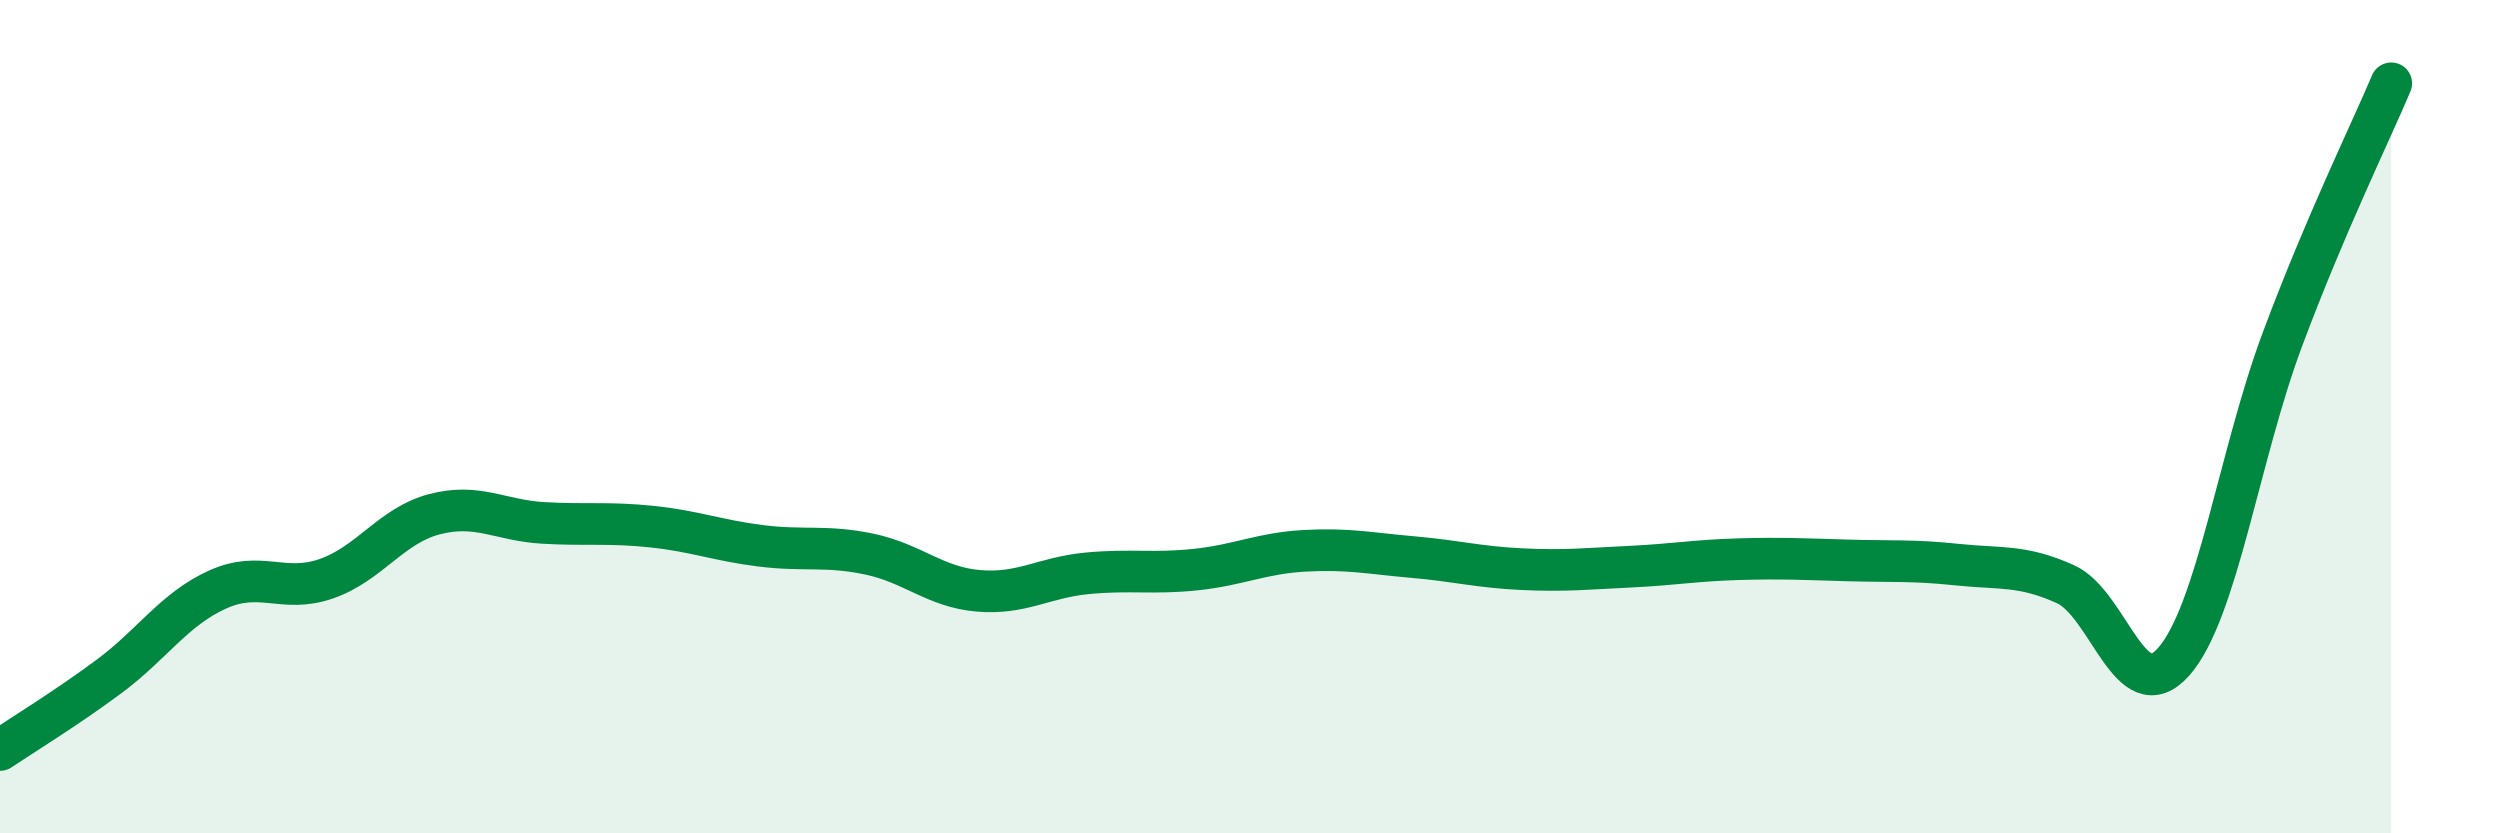
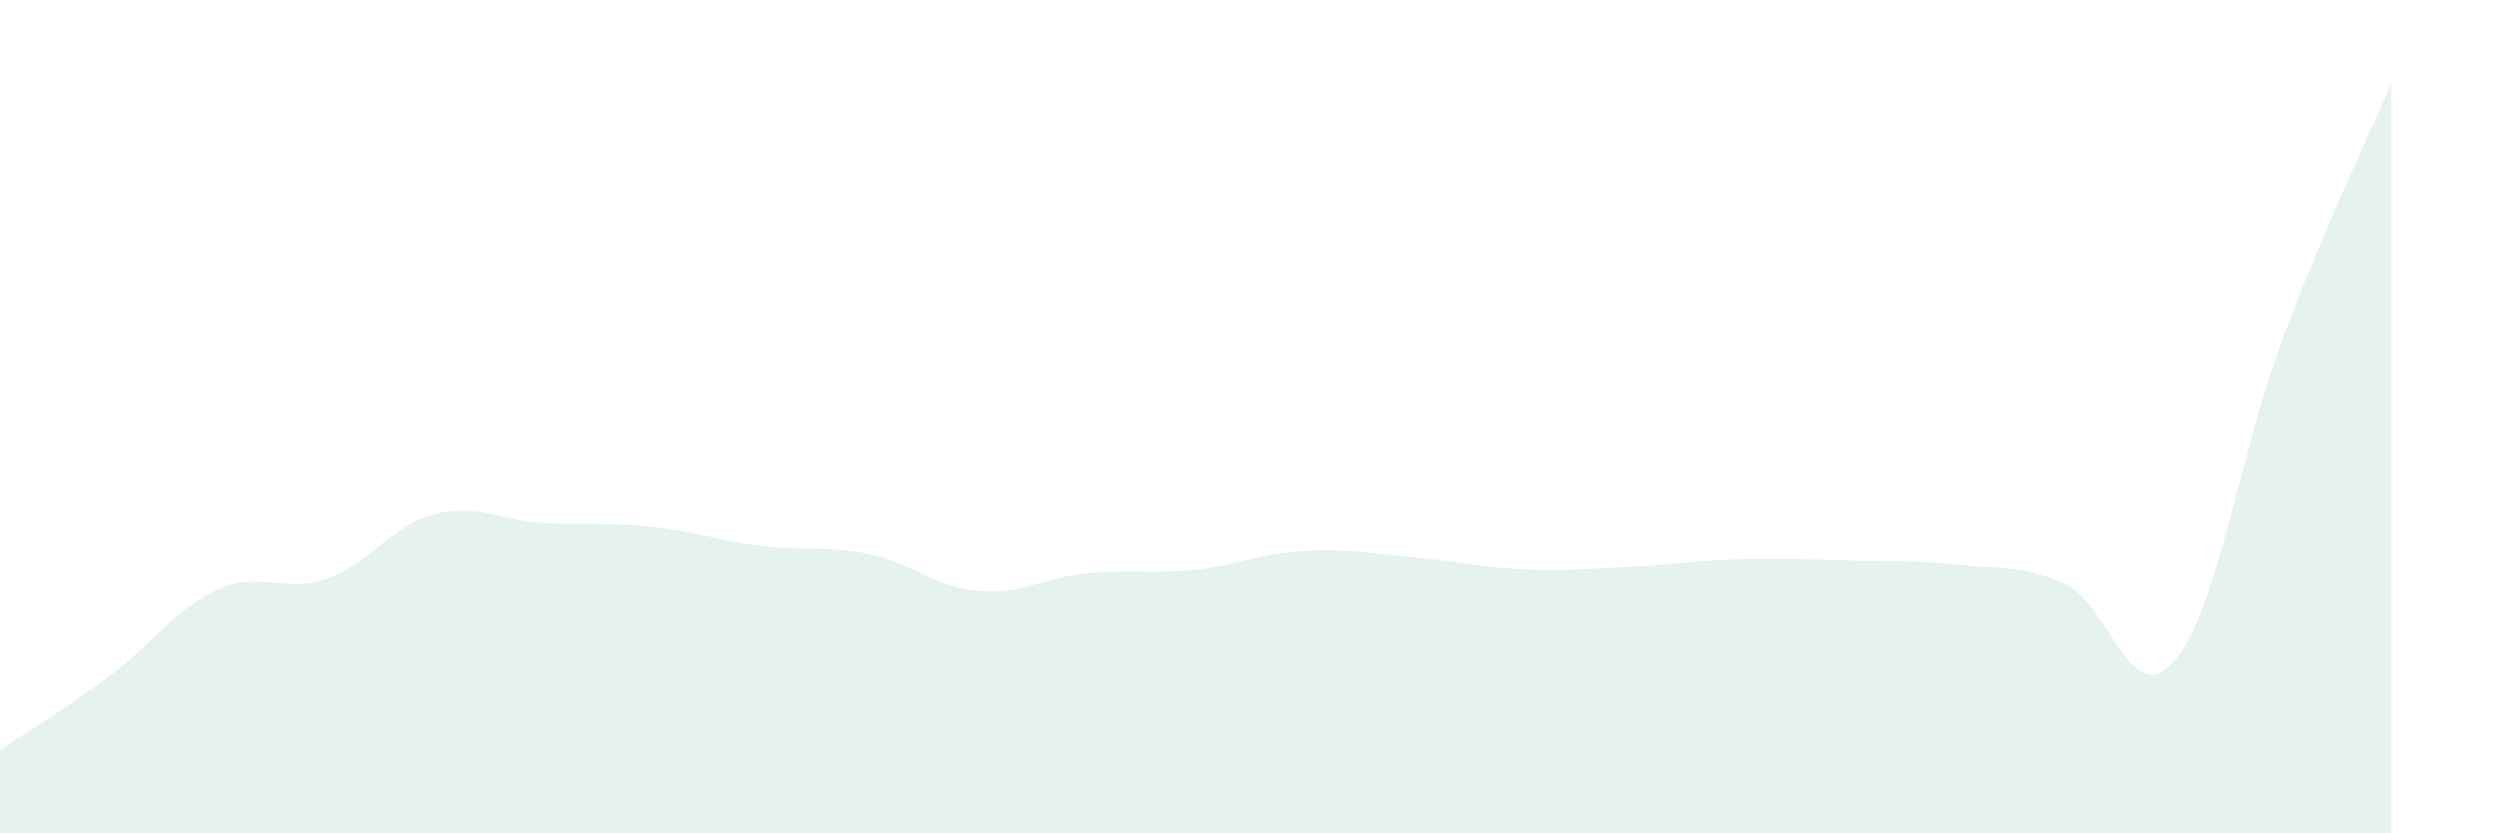
<svg xmlns="http://www.w3.org/2000/svg" width="60" height="20" viewBox="0 0 60 20">
  <path d="M 0,18 C 0.52,17.65 1.57,17.01 2.61,16.24 C 3.65,15.47 4.18,14.62 5.22,14.15 C 6.26,13.68 6.79,14.25 7.83,13.89 C 8.87,13.53 9.39,12.61 10.43,12.34 C 11.47,12.07 12,12.49 13.04,12.55 C 14.08,12.61 14.61,12.53 15.65,12.64 C 16.69,12.75 17.22,12.97 18.26,13.1 C 19.3,13.23 19.83,13.08 20.87,13.3 C 21.91,13.52 22.44,14.09 23.48,14.18 C 24.52,14.27 25.05,13.86 26.09,13.76 C 27.13,13.66 27.66,13.78 28.7,13.67 C 29.74,13.56 30.26,13.28 31.3,13.22 C 32.34,13.16 32.87,13.28 33.91,13.37 C 34.95,13.46 35.48,13.61 36.52,13.66 C 37.56,13.71 38.09,13.65 39.13,13.6 C 40.17,13.55 40.7,13.45 41.74,13.42 C 42.78,13.39 43.31,13.42 44.35,13.45 C 45.39,13.48 45.92,13.44 46.96,13.55 C 48,13.66 48.53,13.55 49.57,14.02 C 50.61,14.49 51.13,17.06 52.17,15.88 C 53.21,14.7 53.74,10.92 54.78,8.14 C 55.82,5.36 56.87,3.23 57.39,2L57.39 20L0 20Z" fill="#008740" opacity="0.1" stroke-linecap="round" stroke-linejoin="round" />
-   <path d="M 0,18 C 0.52,17.65 1.57,17.01 2.61,16.24 C 3.65,15.47 4.18,14.62 5.22,14.15 C 6.26,13.68 6.79,14.25 7.83,13.89 C 8.87,13.53 9.39,12.61 10.43,12.34 C 11.47,12.07 12,12.49 13.04,12.55 C 14.08,12.61 14.61,12.53 15.65,12.64 C 16.69,12.75 17.22,12.97 18.26,13.1 C 19.3,13.23 19.83,13.08 20.87,13.3 C 21.91,13.52 22.44,14.09 23.48,14.18 C 24.52,14.27 25.05,13.86 26.09,13.76 C 27.13,13.66 27.66,13.78 28.7,13.67 C 29.74,13.56 30.26,13.28 31.3,13.22 C 32.34,13.16 32.87,13.28 33.91,13.37 C 34.95,13.46 35.48,13.61 36.52,13.66 C 37.56,13.71 38.09,13.65 39.13,13.6 C 40.17,13.55 40.7,13.45 41.74,13.42 C 42.78,13.39 43.31,13.42 44.35,13.45 C 45.39,13.48 45.92,13.44 46.96,13.55 C 48,13.66 48.53,13.55 49.57,14.02 C 50.61,14.49 51.13,17.06 52.17,15.88 C 53.21,14.7 53.74,10.92 54.78,8.14 C 55.82,5.36 56.87,3.23 57.39,2" stroke="#008740" stroke-width="1" fill="none" stroke-linecap="round" stroke-linejoin="round" />
</svg>